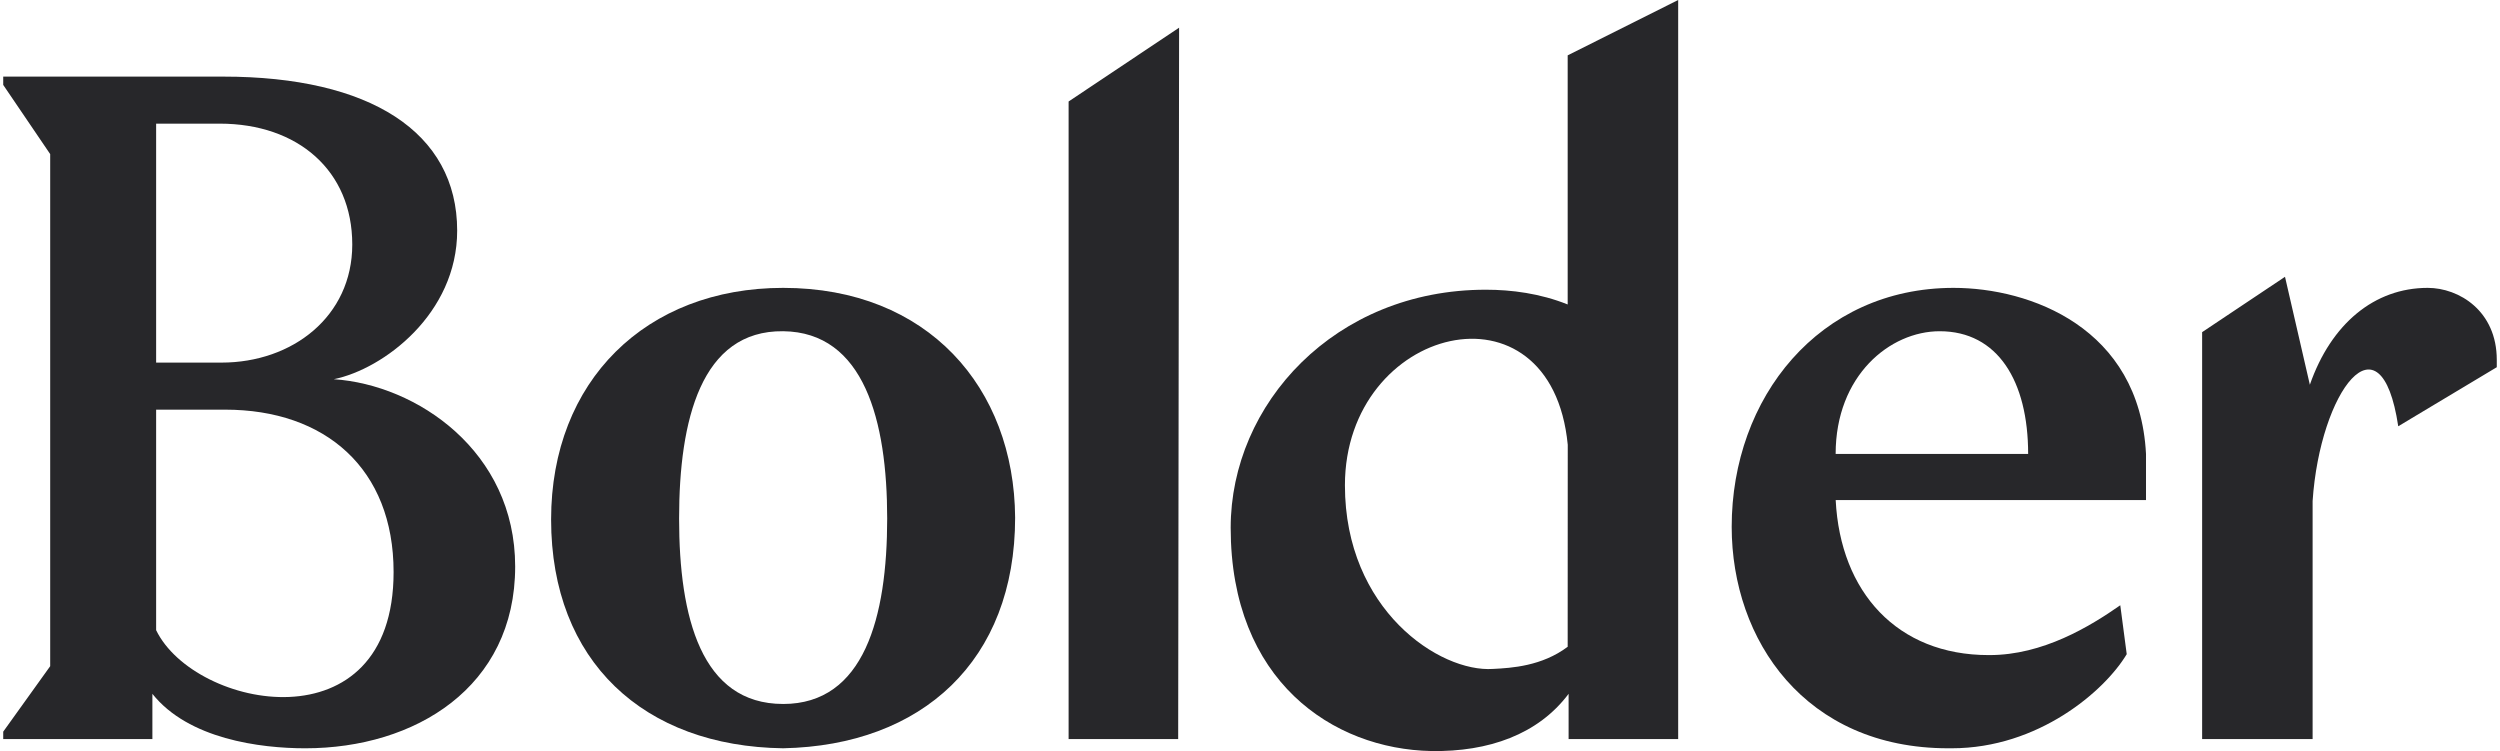
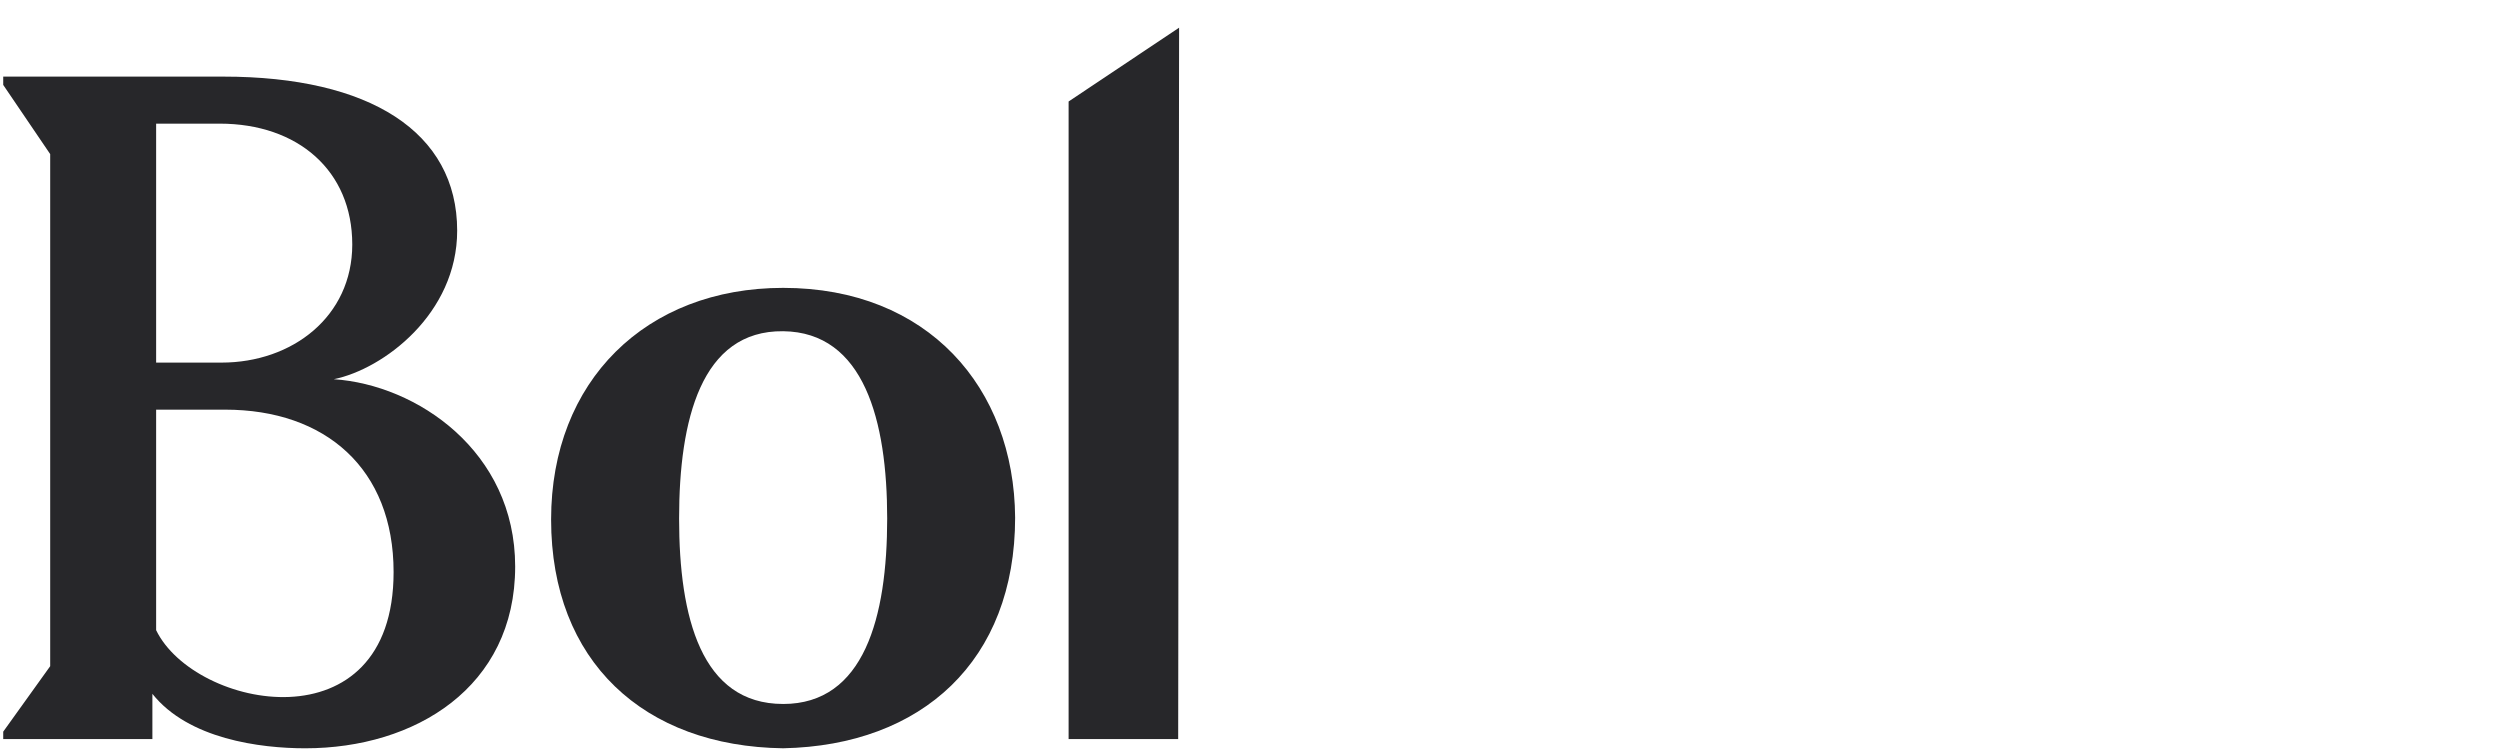
<svg xmlns="http://www.w3.org/2000/svg" width="466" height="140" viewBox="0 0 466 140" fill="none">
  <path d="M62.219 70.686C71.488 68.793 85.217 58.475 85.217 42.997C85.217 24.592 68.911 14.28 41.622 14.28H0.601V15.828L9.356 28.725V124.177L0.601 136.382V137.759H28.405V129.331C35.111 137.759 48.488 139.481 56.907 139.481C77.334 139.481 96.027 128.128 96.027 105.601C96.031 84.098 77.666 71.716 62.219 70.686ZM29.103 23.047H40.946C55.535 23.047 65.662 31.816 65.662 45.575C65.662 58.99 54.507 67.589 41.289 67.589H29.103V23.047ZM29.103 117.465V76.359H41.957C60.665 76.359 73.366 87.365 73.366 106.629C73.374 139.479 36.301 132.255 29.103 117.465Z" fill="#27272A" />
  <path d="M145.979 53.659C120.406 53.659 102.726 71.019 102.726 96.826C102.726 123.311 120.051 139.134 145.979 139.479C171.894 138.96 189.219 123.138 189.219 96.482C189.06 72.24 172.925 53.659 145.979 53.659ZM145.979 131.219C130.702 131.219 126.584 115.051 126.584 96.65C126.584 78.249 130.702 61.566 145.979 61.74C161.069 61.91 165.372 78.419 165.372 96.65C165.372 115.055 161.082 131.221 145.979 131.221V131.219Z" fill="#27272A" />
  <path d="M199.189 137.757H219.613L219.783 5.16L199.189 18.917V137.757Z" fill="#27272A" />
-   <path d="M292.215 56.753C287.068 54.689 281.748 54.003 276.941 54.003C248.791 54.003 229.399 75.328 229.399 98.372C229.399 126.932 248.45 139.649 266.814 139.994C277.455 140.164 286.724 136.897 292.388 129.329V137.759H312.812V0L292.215 10.318V56.753ZM292.215 120.56C287.408 124.171 281.748 124.515 278.313 124.686C268.36 125.375 250.694 113.68 250.694 90.462C250.694 60.709 289.141 51.077 292.229 82.902L292.215 120.56Z" fill="#27272A" />
-   <path d="M364.144 53.659C339.087 53.659 322.787 74.124 322.787 98.201C322.787 119.355 336.519 139.479 363.124 139.479H363.811C379.943 139.479 392.314 128.814 396.421 121.937L395.22 112.82C389.555 116.776 380.8 122.108 370.847 122.108H370.674C353.681 122.108 343.041 110.412 342.172 93.215H400.015V84.615C398.794 61.054 378.378 53.659 364.144 53.659ZM342.164 84.615C342.164 69.997 352.291 61.742 361.559 61.742C372.371 61.742 378.046 71.027 378.046 84.615H342.164Z" fill="#27272A" />
-   <path d="M452.526 53.659C442.569 53.659 434.505 60.379 430.557 71.716L425.924 51.595L410.477 61.913V137.759H431.071V93.385C432.446 72.92 443.771 57.786 447.032 79.455L465.399 68.448V67.074C465.399 57.96 458.364 53.659 452.526 53.659Z" fill="#27272A" />
</svg>